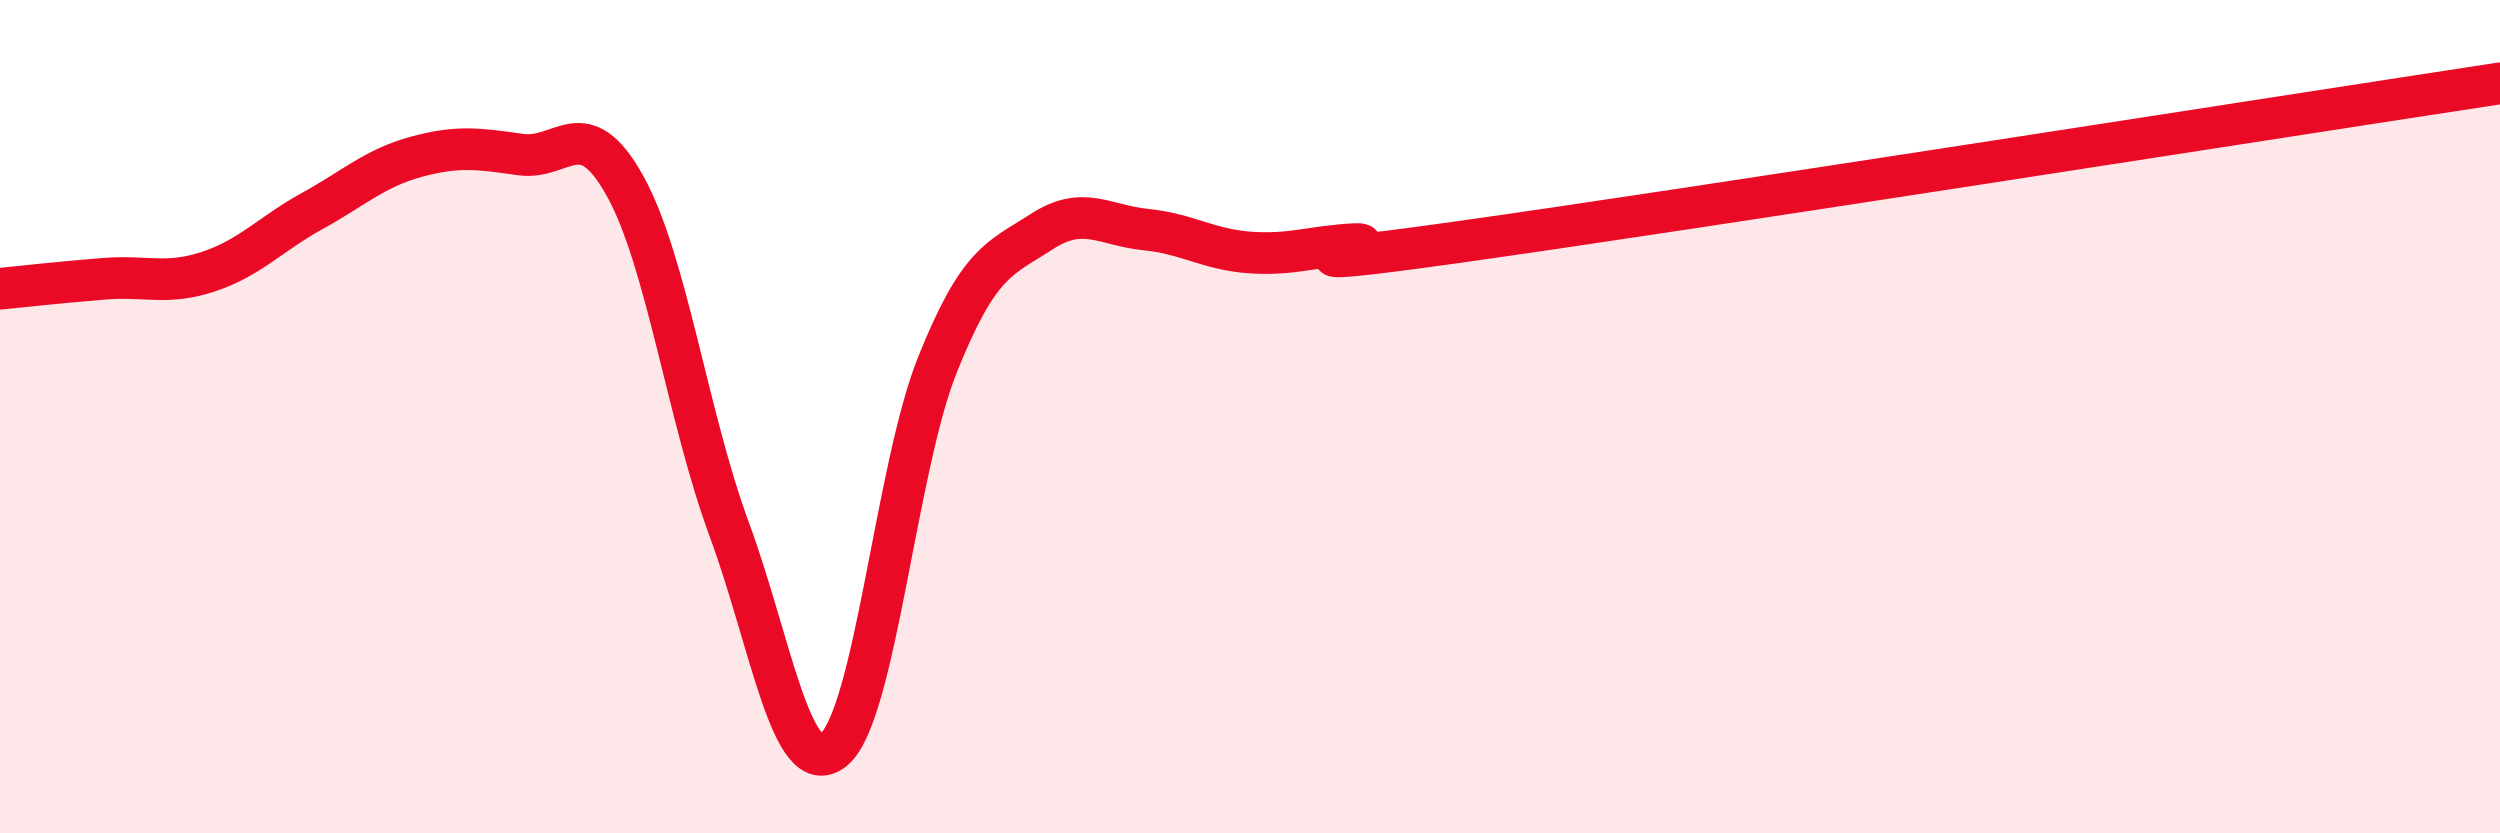
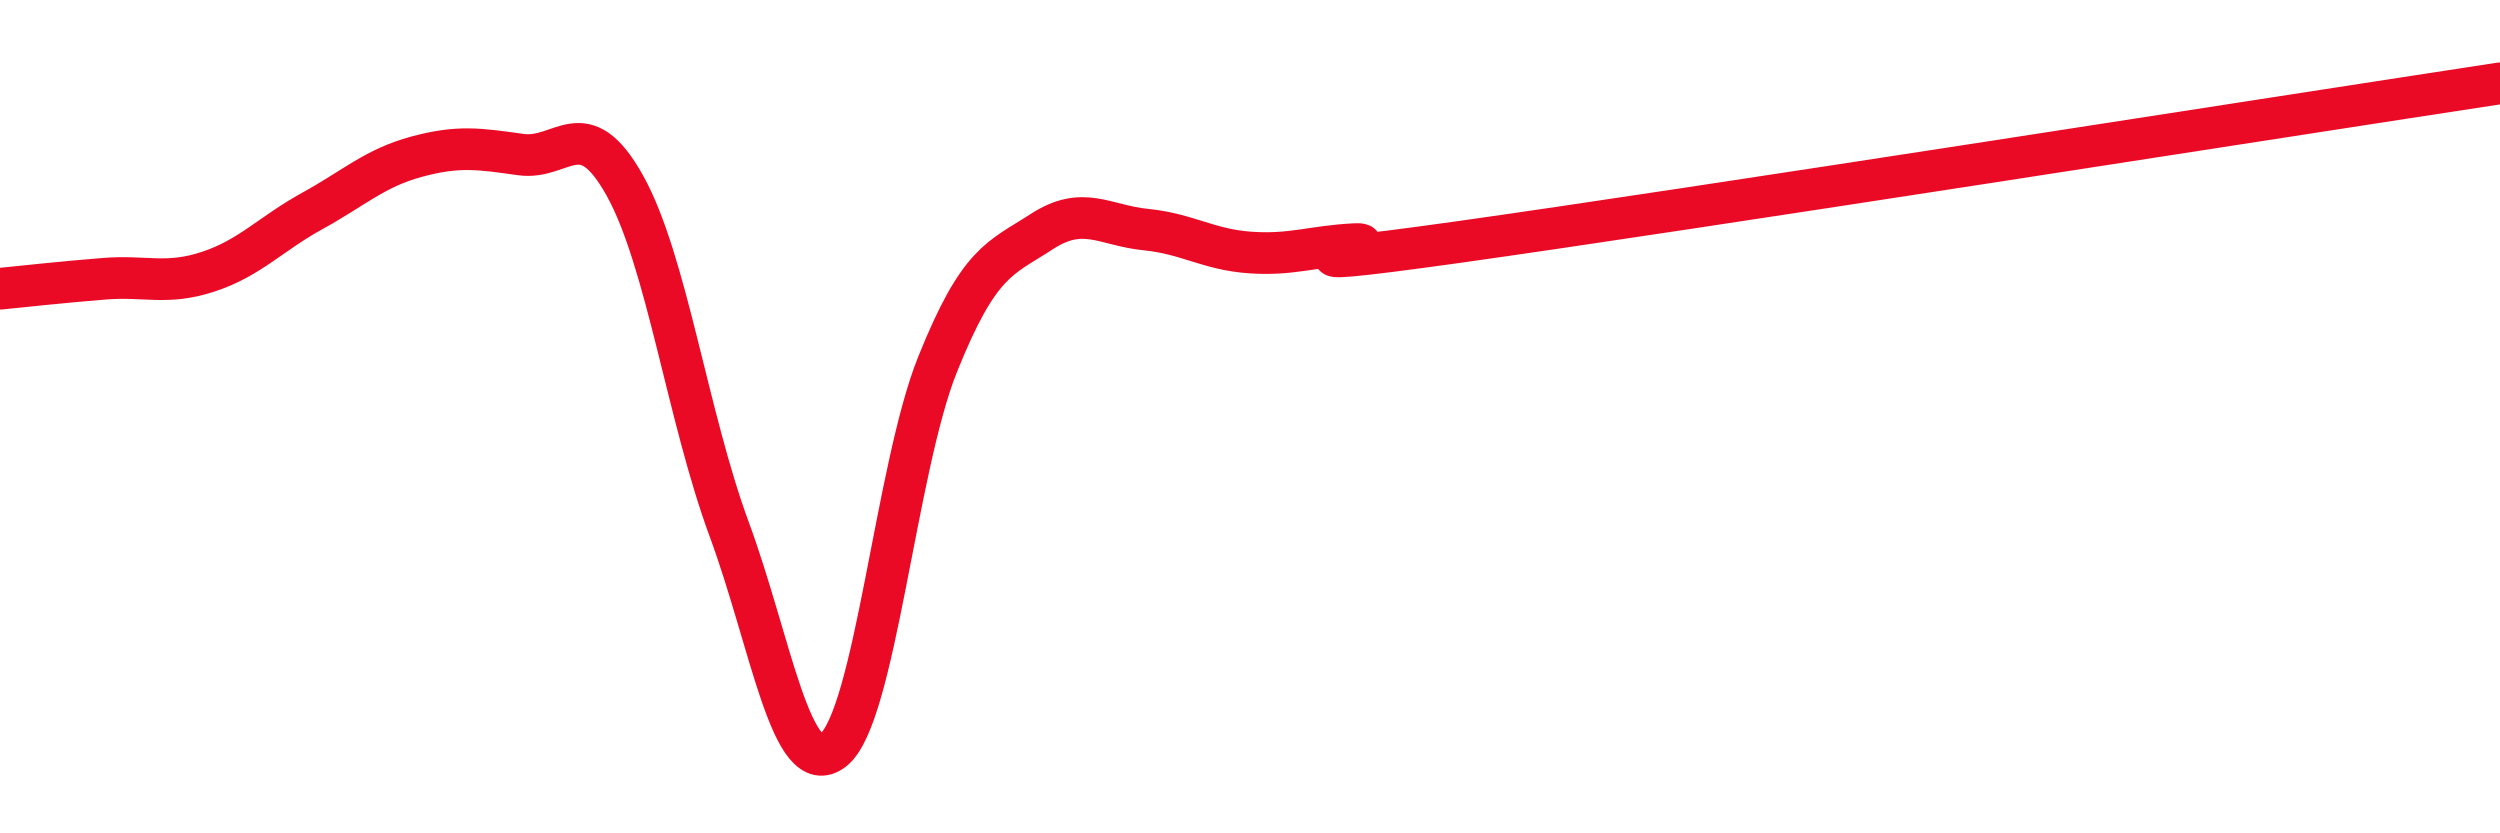
<svg xmlns="http://www.w3.org/2000/svg" width="60" height="20" viewBox="0 0 60 20">
-   <path d="M 0,6.93 C 0.5,6.88 1.5,6.77 2.5,6.69 C 3.5,6.61 4,6.85 5,6.52 C 6,6.19 6.5,5.61 7.5,5.06 C 8.5,4.51 9,4.03 10,3.76 C 11,3.49 11.5,3.57 12.5,3.71 C 13.5,3.85 14,2.66 15,4.46 C 16,6.26 16.5,9.99 17.5,12.7 C 18.5,15.41 19,18.79 20,18 C 21,17.21 21.5,11.24 22.5,8.75 C 23.5,6.26 24,6.21 25,5.56 C 26,4.91 26.5,5.41 27.5,5.51 C 28.5,5.61 29,5.99 30,6.06 C 31,6.13 31.5,5.91 32.5,5.86 C 33.5,5.81 29.5,6.58 35,5.81 C 40.5,5.04 55,2.76 60,2L60 20L0 20Z" fill="#EB0A25" opacity="0.1" stroke-linecap="round" stroke-linejoin="round" />
  <path d="M 0,6.93 C 0.5,6.88 1.5,6.77 2.5,6.69 C 3.5,6.61 4,6.85 5,6.52 C 6,6.19 6.5,5.61 7.5,5.06 C 8.5,4.51 9,4.03 10,3.76 C 11,3.49 11.5,3.57 12.5,3.71 C 13.5,3.85 14,2.66 15,4.46 C 16,6.26 16.5,9.99 17.5,12.7 C 18.5,15.41 19,18.79 20,18 C 21,17.21 21.5,11.24 22.5,8.75 C 23.5,6.26 24,6.21 25,5.56 C 26,4.91 26.5,5.41 27.5,5.51 C 28.5,5.61 29,5.99 30,6.06 C 31,6.13 31.5,5.91 32.5,5.86 C 33.5,5.81 29.5,6.58 35,5.81 C 40.5,5.04 55,2.76 60,2" stroke="#EB0A25" stroke-width="1" fill="none" stroke-linecap="round" stroke-linejoin="round" />
</svg>